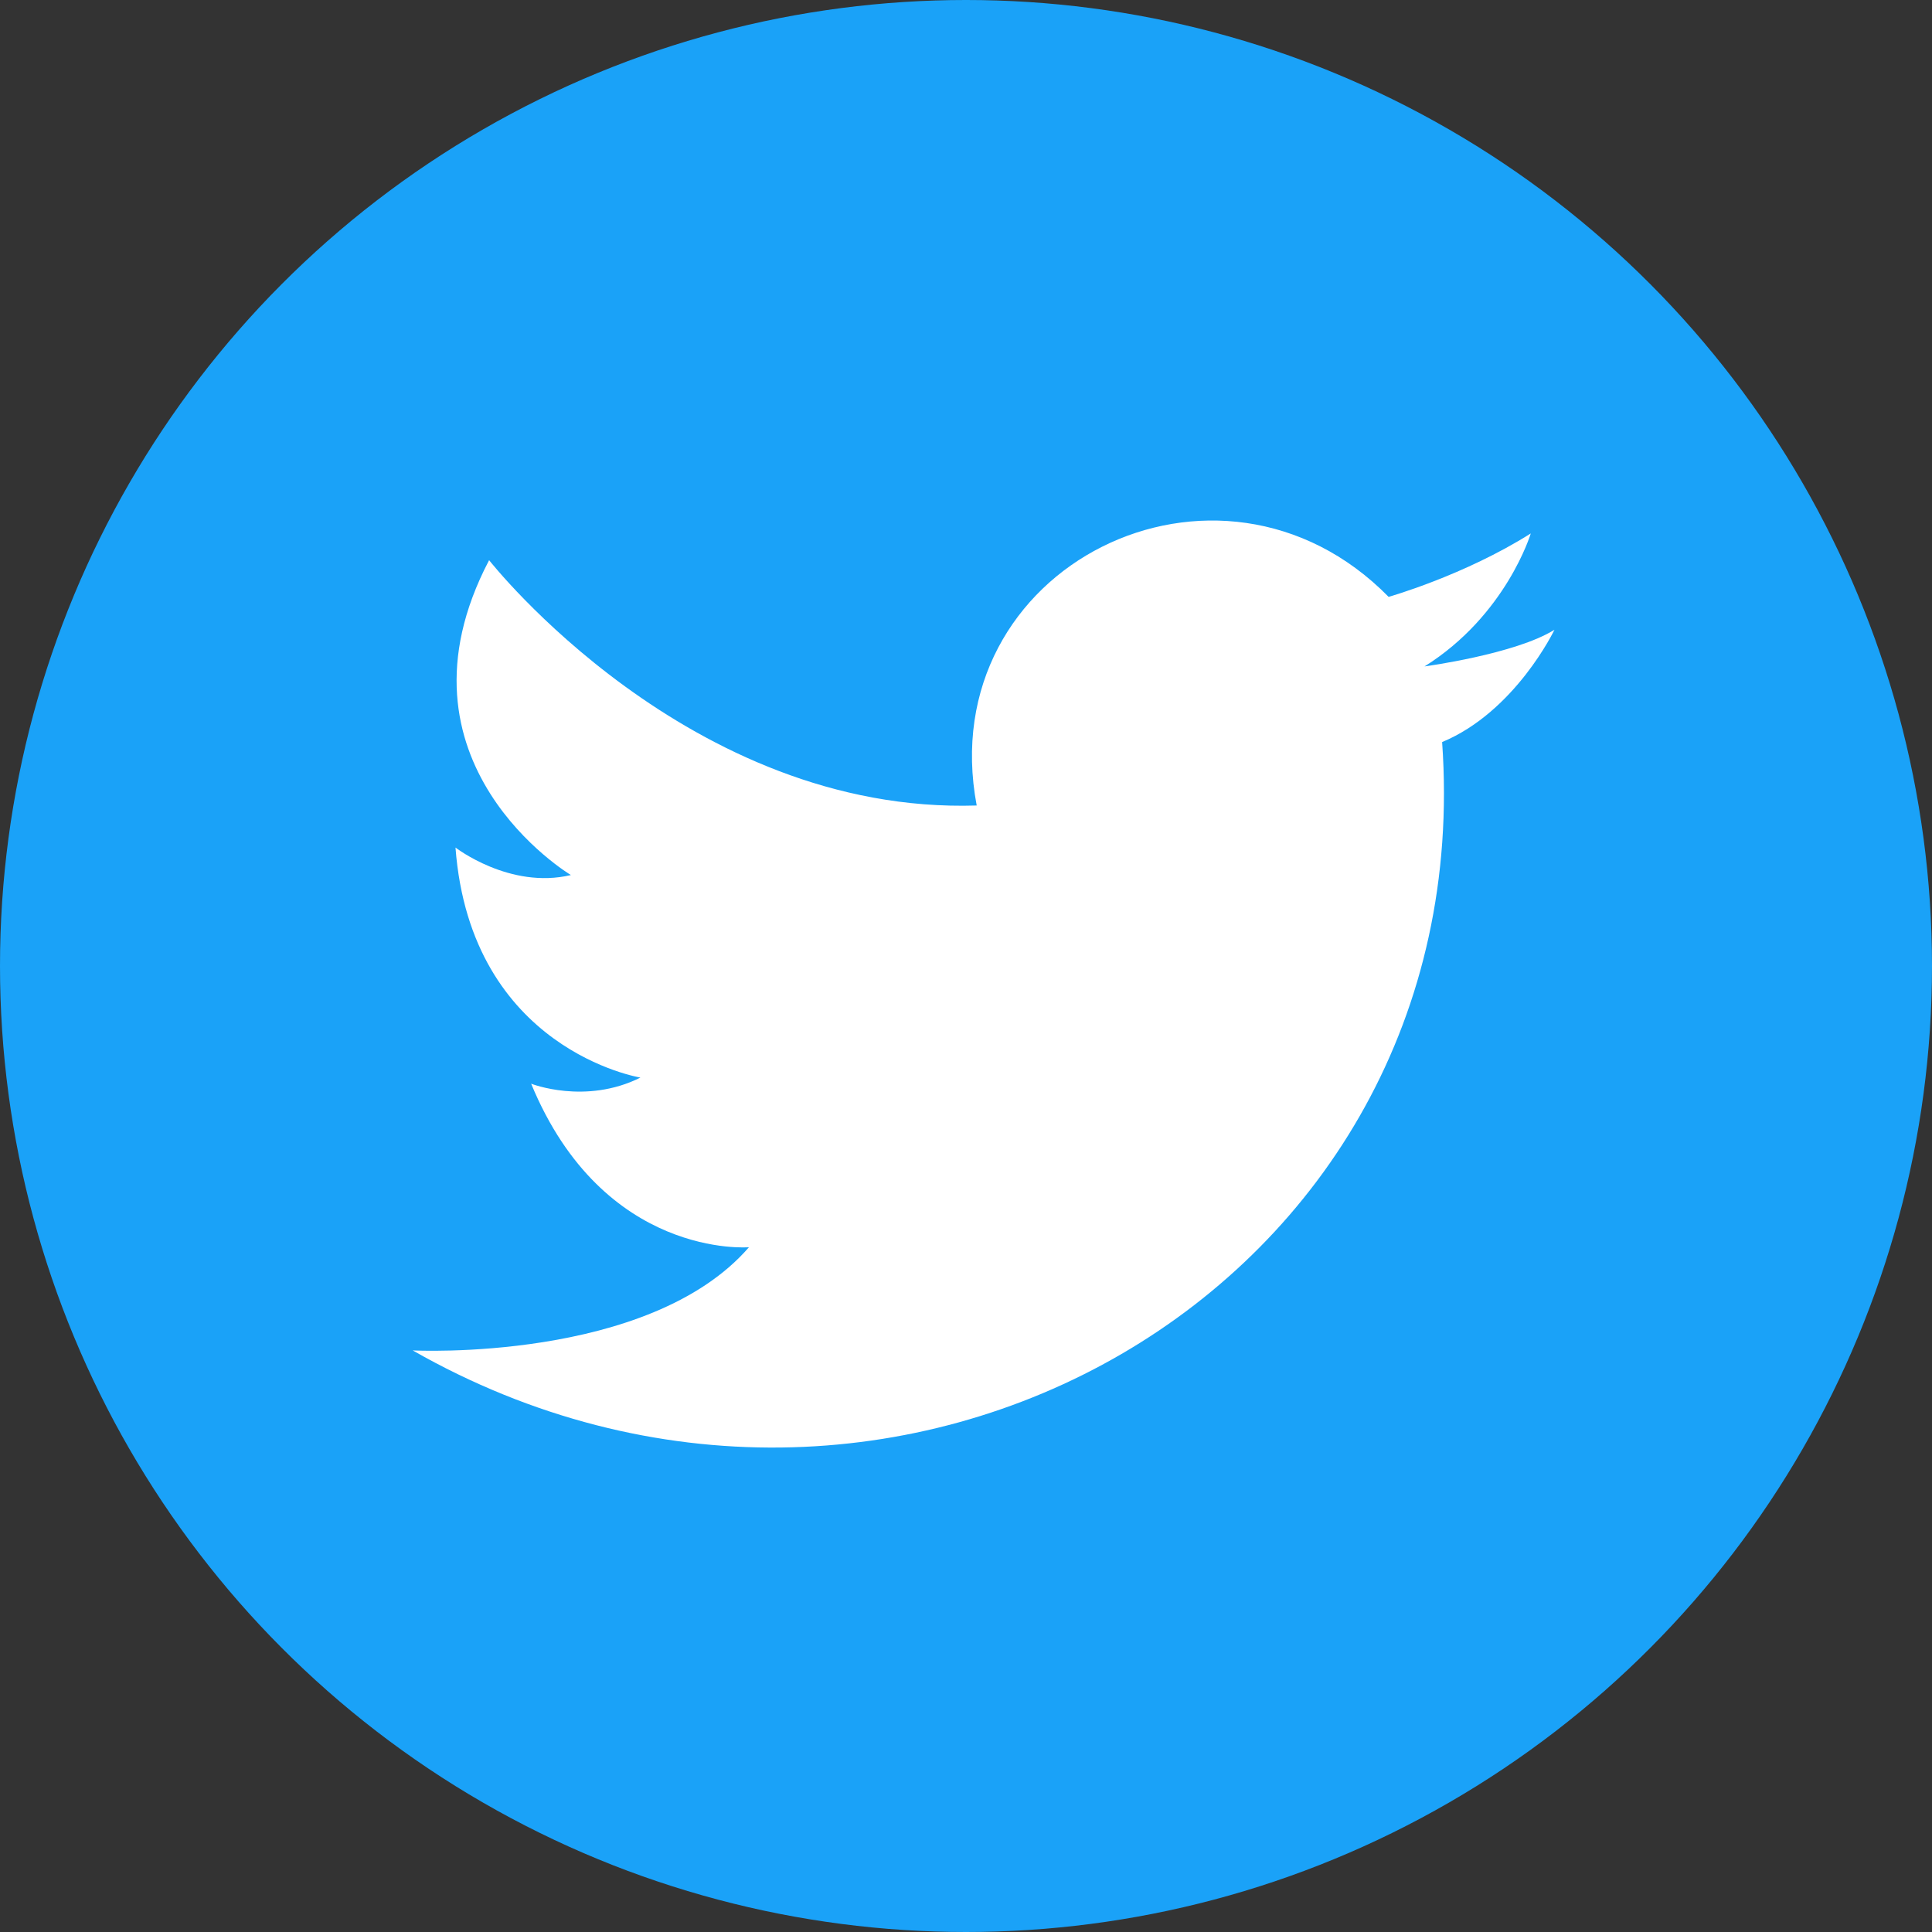
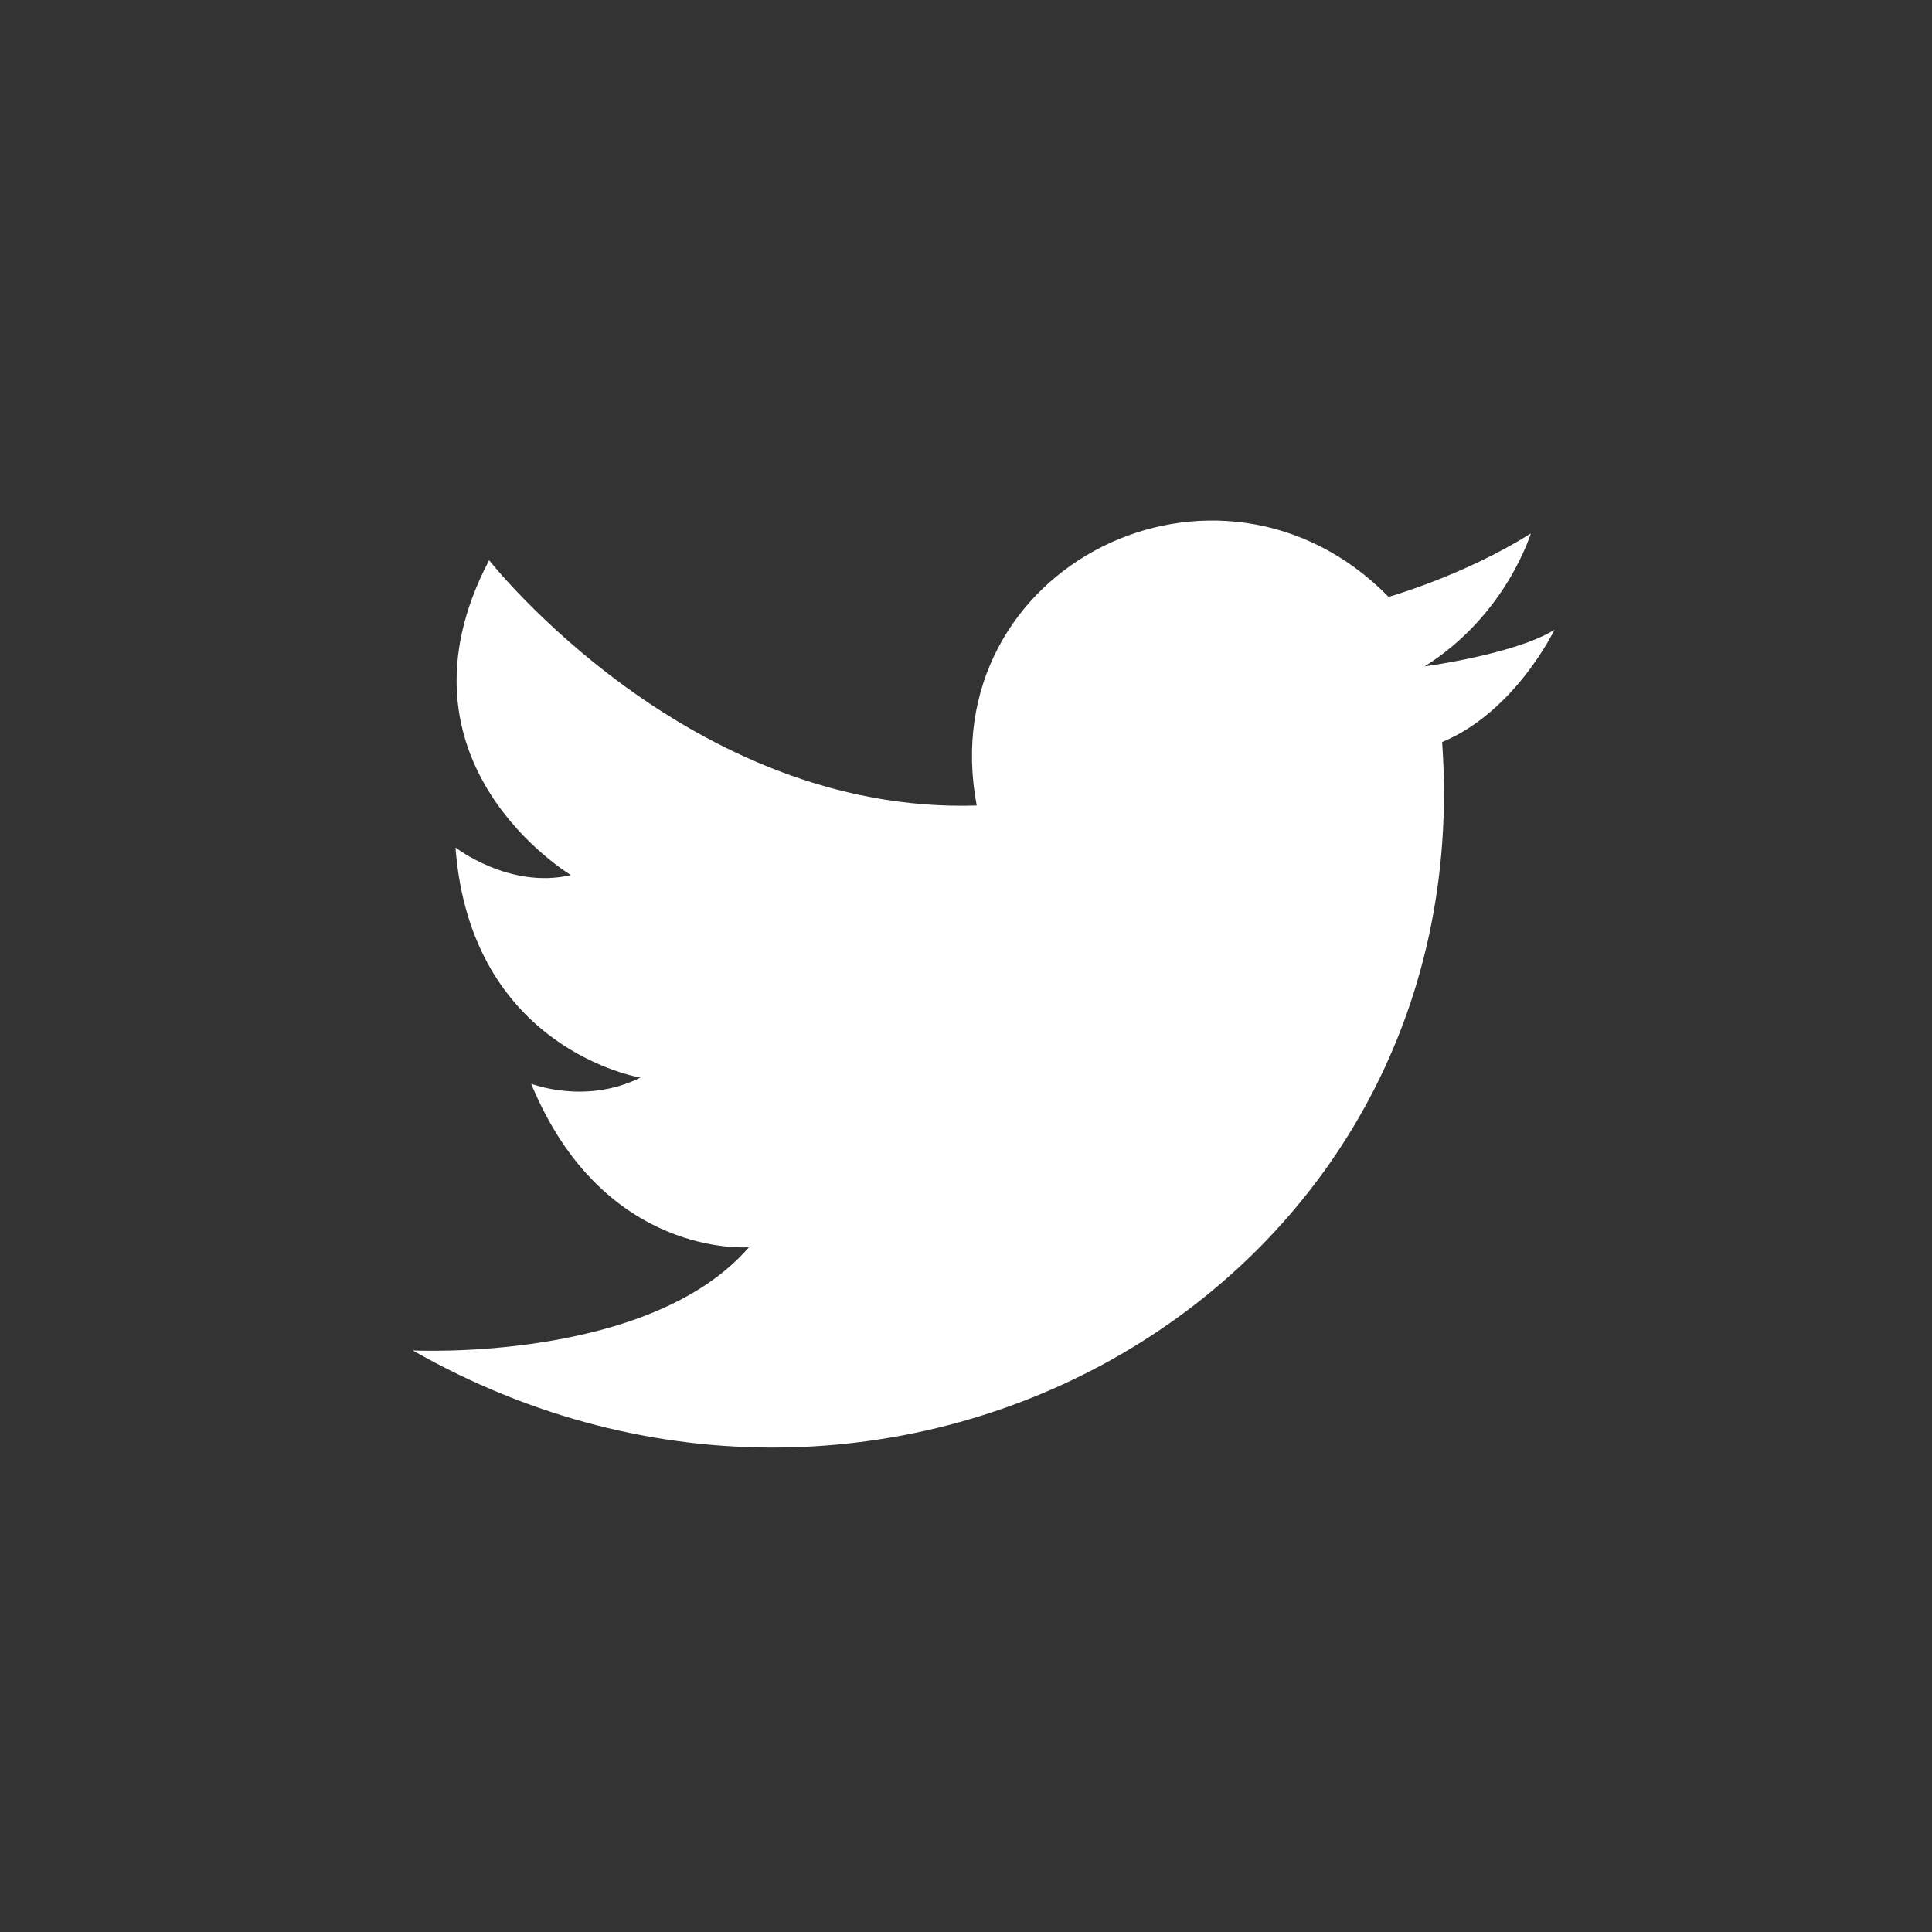
<svg xmlns="http://www.w3.org/2000/svg" id="_レイヤー_2" viewBox="0 0 25.28 25.28">
  <rect x="0" y="0" width="25.28" height="25.28" fill="#333333" stroke="none" />
  <defs>
    <style>.cls-1{fill:#fff;fill-rule:evenodd;}.cls-2{fill:#1aa2f8;}</style>
  </defs>
  <g id="_パーツ">
-     <circle class="cls-2" cx="12.64" cy="12.64" r="12.64" />
    <path class="cls-1" d="m12.78,10.54c-.59-3.13,3.17-4.99,5.39-2.73,0,0,.99-.28,1.86-.83,0,0-.32,1.07-1.39,1.74,0,0,1.19-.16,1.7-.48,0,0-.51,1.07-1.47,1.47.51,7.17-7.21,11.53-13.47,7.96,0,0,3.09.16,4.4-1.35,0,0-1.9.16-2.85-2.14,0,0,.71.28,1.43-.08,0,0-2.22-.36-2.42-3.01,0,0,.71.55,1.51.36,0,0-2.46-1.47-1.07-4.12,0,0,2.61,3.33,6.38,3.21h0Z" />
  </g>
</svg>